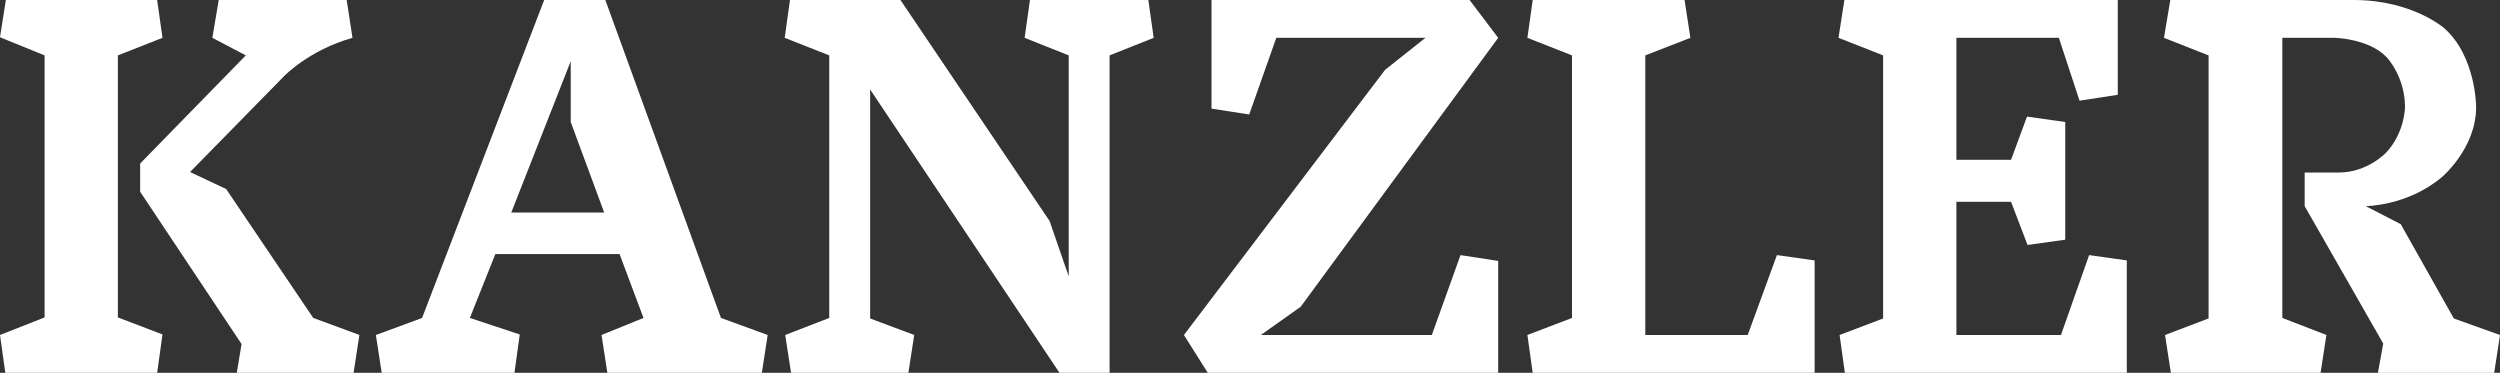
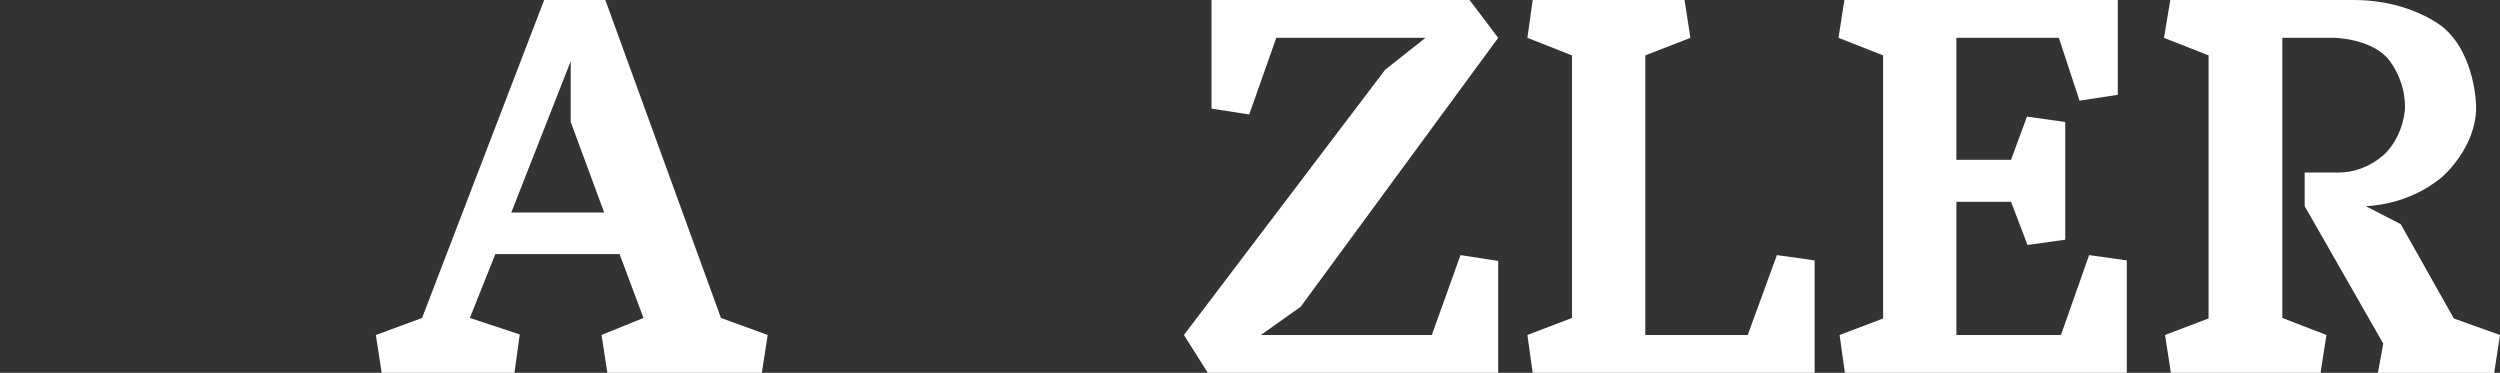
<svg xmlns="http://www.w3.org/2000/svg" width="342" height="51" viewBox="0 0 342 51" fill="none">
  <rect x="0" y="0" width="342" height="51" fill="#333333" stroke="none" />
  <g clip-path="url(#clip0_197_6410)">
-     <path d="M32.392 51L33.046 47.063L19.171 26.226V22.37L33.623 7.578L29.051 5.175L29.922 0H47.426L48.221 5.175C42.268 6.85 38.858 10.422 38.858 10.422L25.999 23.532L30.939 25.862L42.849 43.491L49.166 45.821L48.37 50.996L32.392 51ZM16.123 7.578V43.422L22.226 45.752L21.499 51H0.726L0 45.825L6.102 43.422V7.578L0 5.098L0.799 0H21.499L22.226 5.175L16.123 7.578Z" fill="white" />
    <path d="M82.652 29.074L78.075 16.689V8.375L69.943 29.074H82.652ZM74.443 -0L82.361 -1.234L98.626 43.494L105.019 45.825L104.22 51H83.088L82.289 45.825L88.028 43.494L84.755 34.755H67.763L64.276 43.494L71.101 45.756L70.375 51.004H52.217L51.418 45.829L57.738 43.498L74.443 -0Z" fill="white" />
-     <path d="M107.416 45.825L113.442 43.495V7.578L107.348 5.175L108.07 0H123.181L143.586 30.236L146.201 37.814V7.578L140.168 5.175L140.898 0H157.094L157.821 5.175L151.791 7.578V51L145.762 52.234L119.036 12.239V43.568L125.065 45.825L124.266 51H108.215L107.416 45.825Z" fill="white" />
    <path d="M172.487 45.825H195.875L199.798 34.897L204.952 35.694V51H165.226L161.961 45.825L189.486 9.545L195.003 5.175H174.597L170.892 15.662L165.735 14.861V0H201.037L204.952 5.175L177.935 41.961L172.487 45.825Z" fill="white" />
    <path d="M209.674 0H230.447L231.246 5.175L225.075 7.578V45.825H239.088L243.083 34.897L248.241 35.625V51H209.674L208.947 45.825L215.05 43.495V7.578L208.947 5.175L209.674 0Z" fill="white" />
    <path d="M281.652 5.175H267.635V21.857H275.114L277.293 15.953L282.524 16.69V32.789L277.366 33.513L275.114 27.61H267.635V45.825H281.939L285.793 34.897L290.947 35.625V51H252.38L251.657 45.825L257.61 43.568V7.578L251.508 5.175L252.311 0H289.712V12.967L284.481 13.773L281.652 5.175Z" fill="white" />
    <path d="M312.223 5.175V43.495L318.253 45.825L317.454 51H296.976L296.177 45.825L302.134 43.563V7.578L296.031 5.175L296.899 0H321.954C330.018 0 334.377 3.864 334.377 3.864C338.735 7.728 338.735 14.643 338.735 14.643C338.735 20.331 334.013 24.26 334.013 24.26C329.295 28.197 323.629 28.197 323.629 28.197L328.424 30.669L335.684 43.568L342 45.829L341.205 51.004H325.3L326.026 46.998L315.279 28.201V23.604H319.924C323.919 23.604 326.462 20.837 326.462 20.837C329.005 18.07 329.005 14.643 329.005 14.643C329.005 10.495 326.535 7.87 326.535 7.87C324.069 5.248 319.347 5.175 319.347 5.175H312.223Z" fill="white" />
  </g>
  <defs>
    <clipPath id="clip0_197_6410">
      <rect width="342" height="51" fill="white" />
    </clipPath>
  </defs>
</svg>